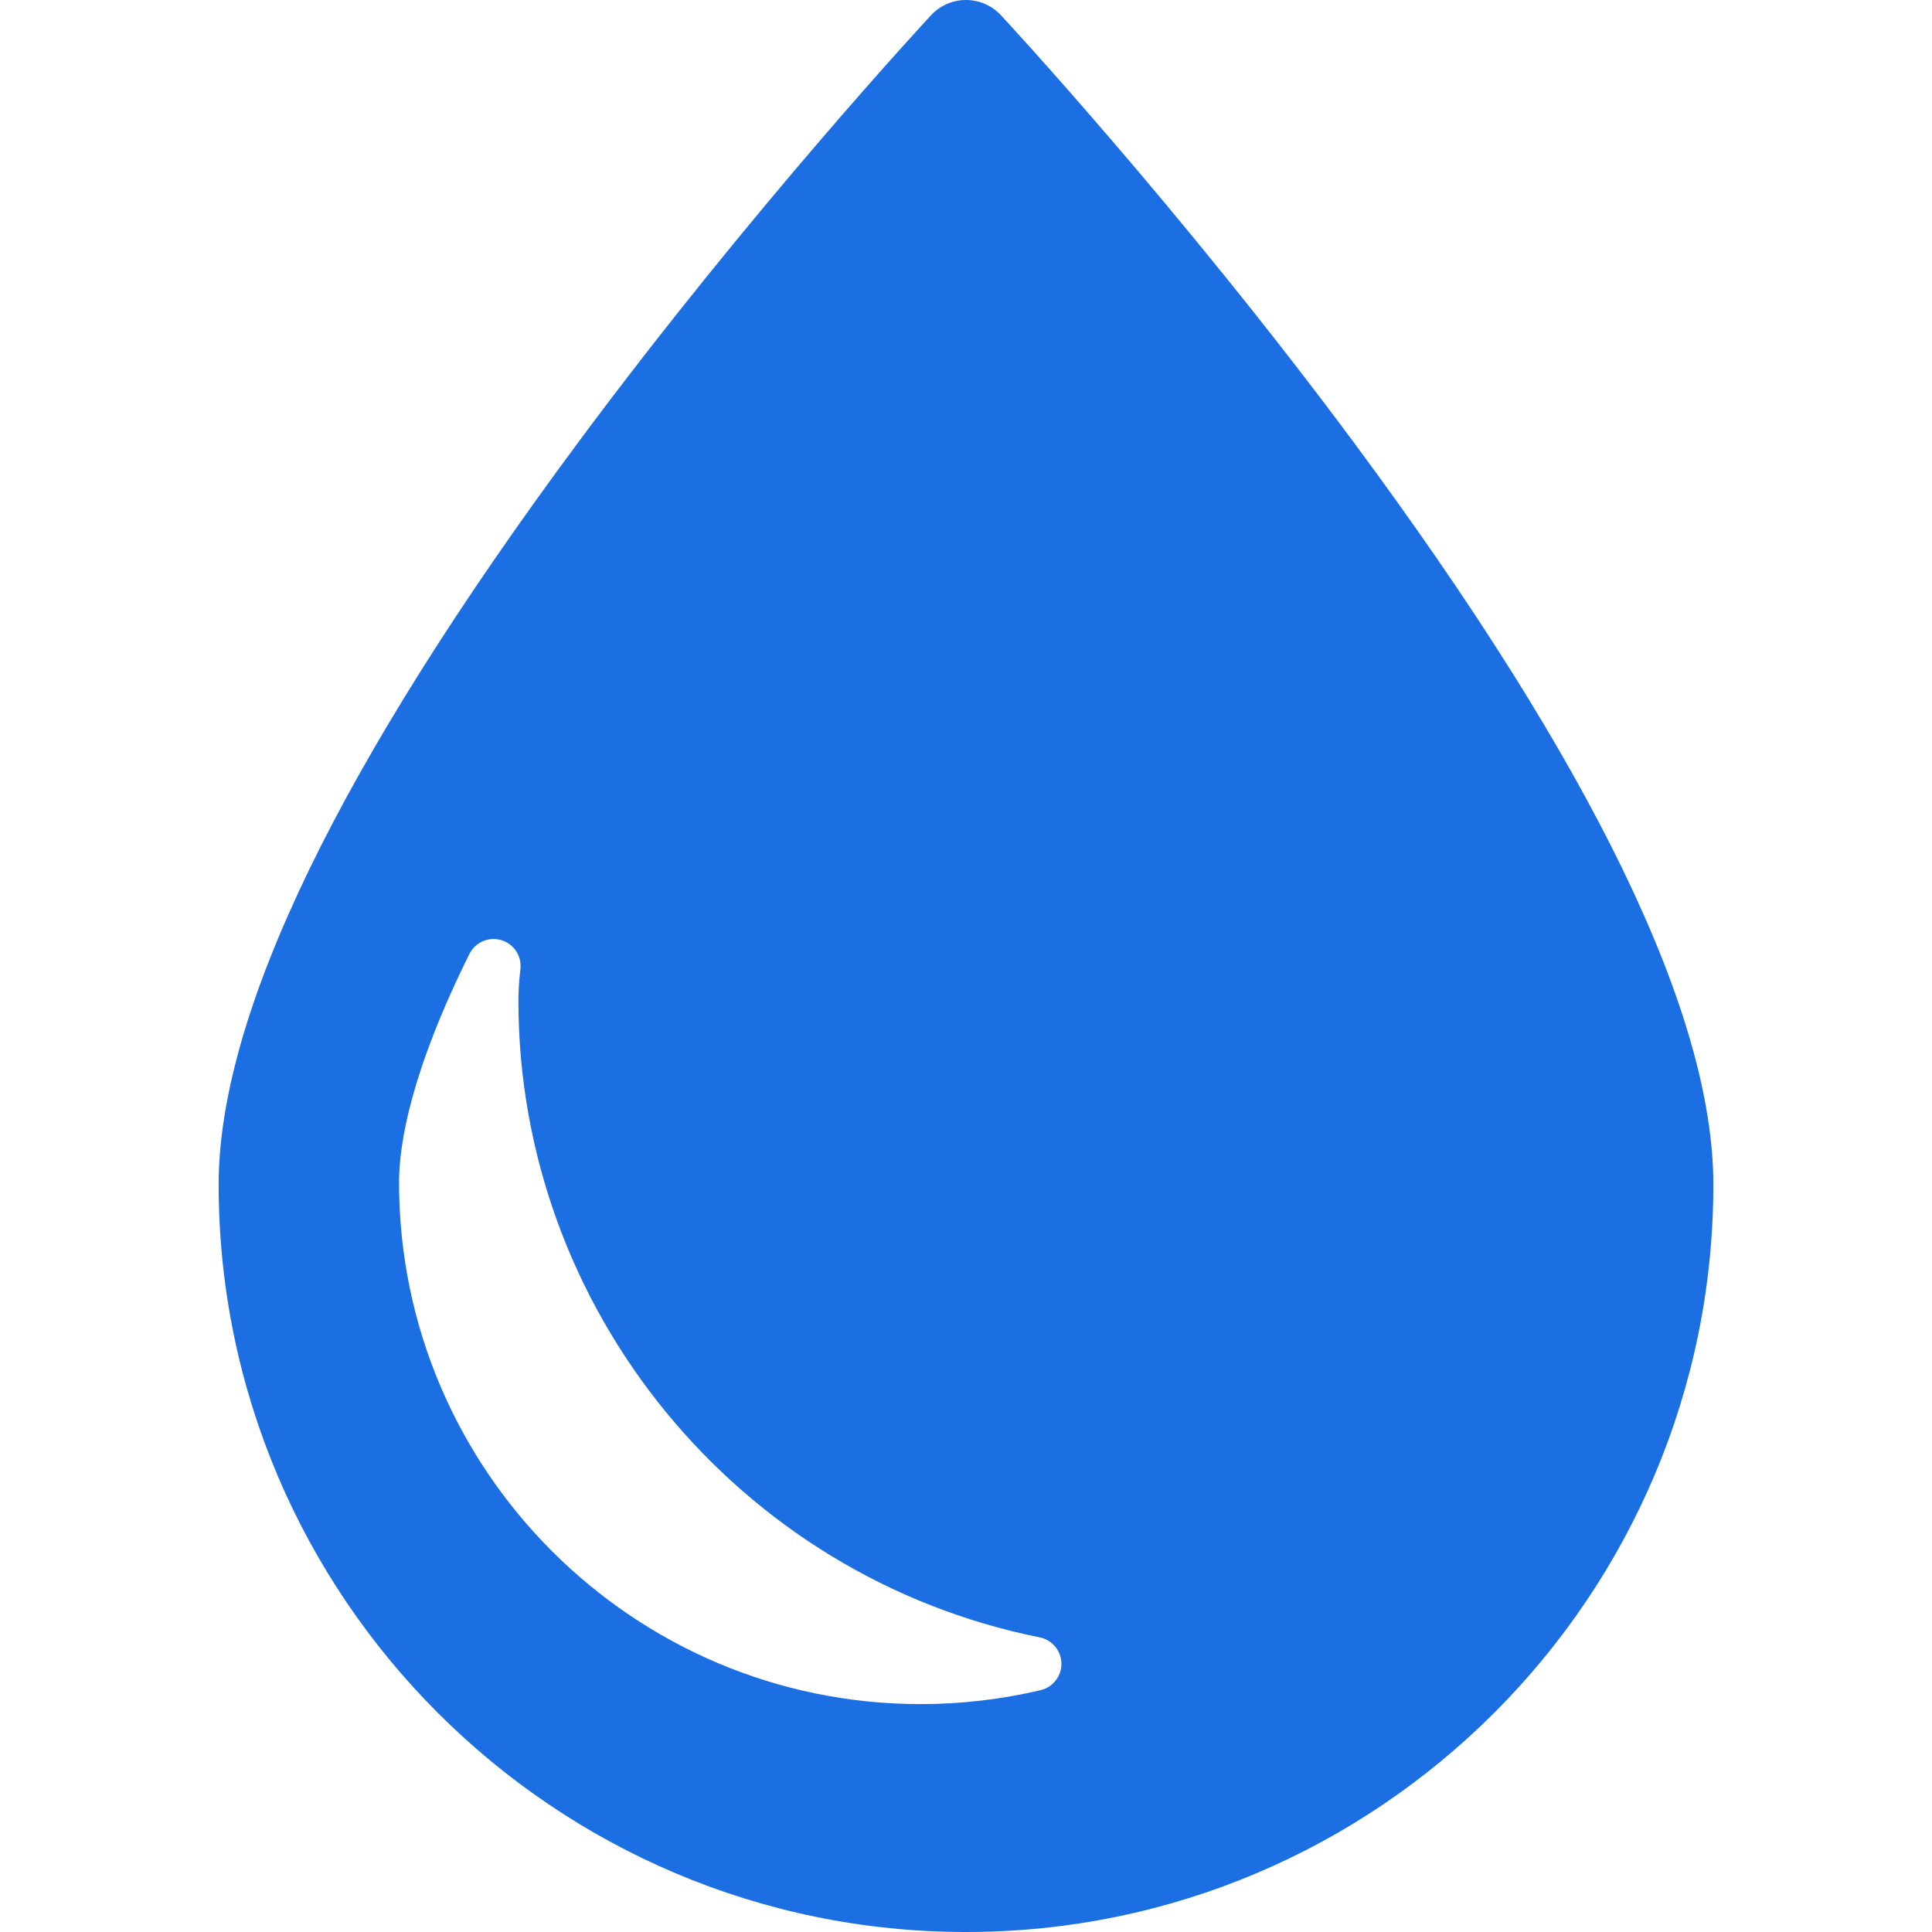
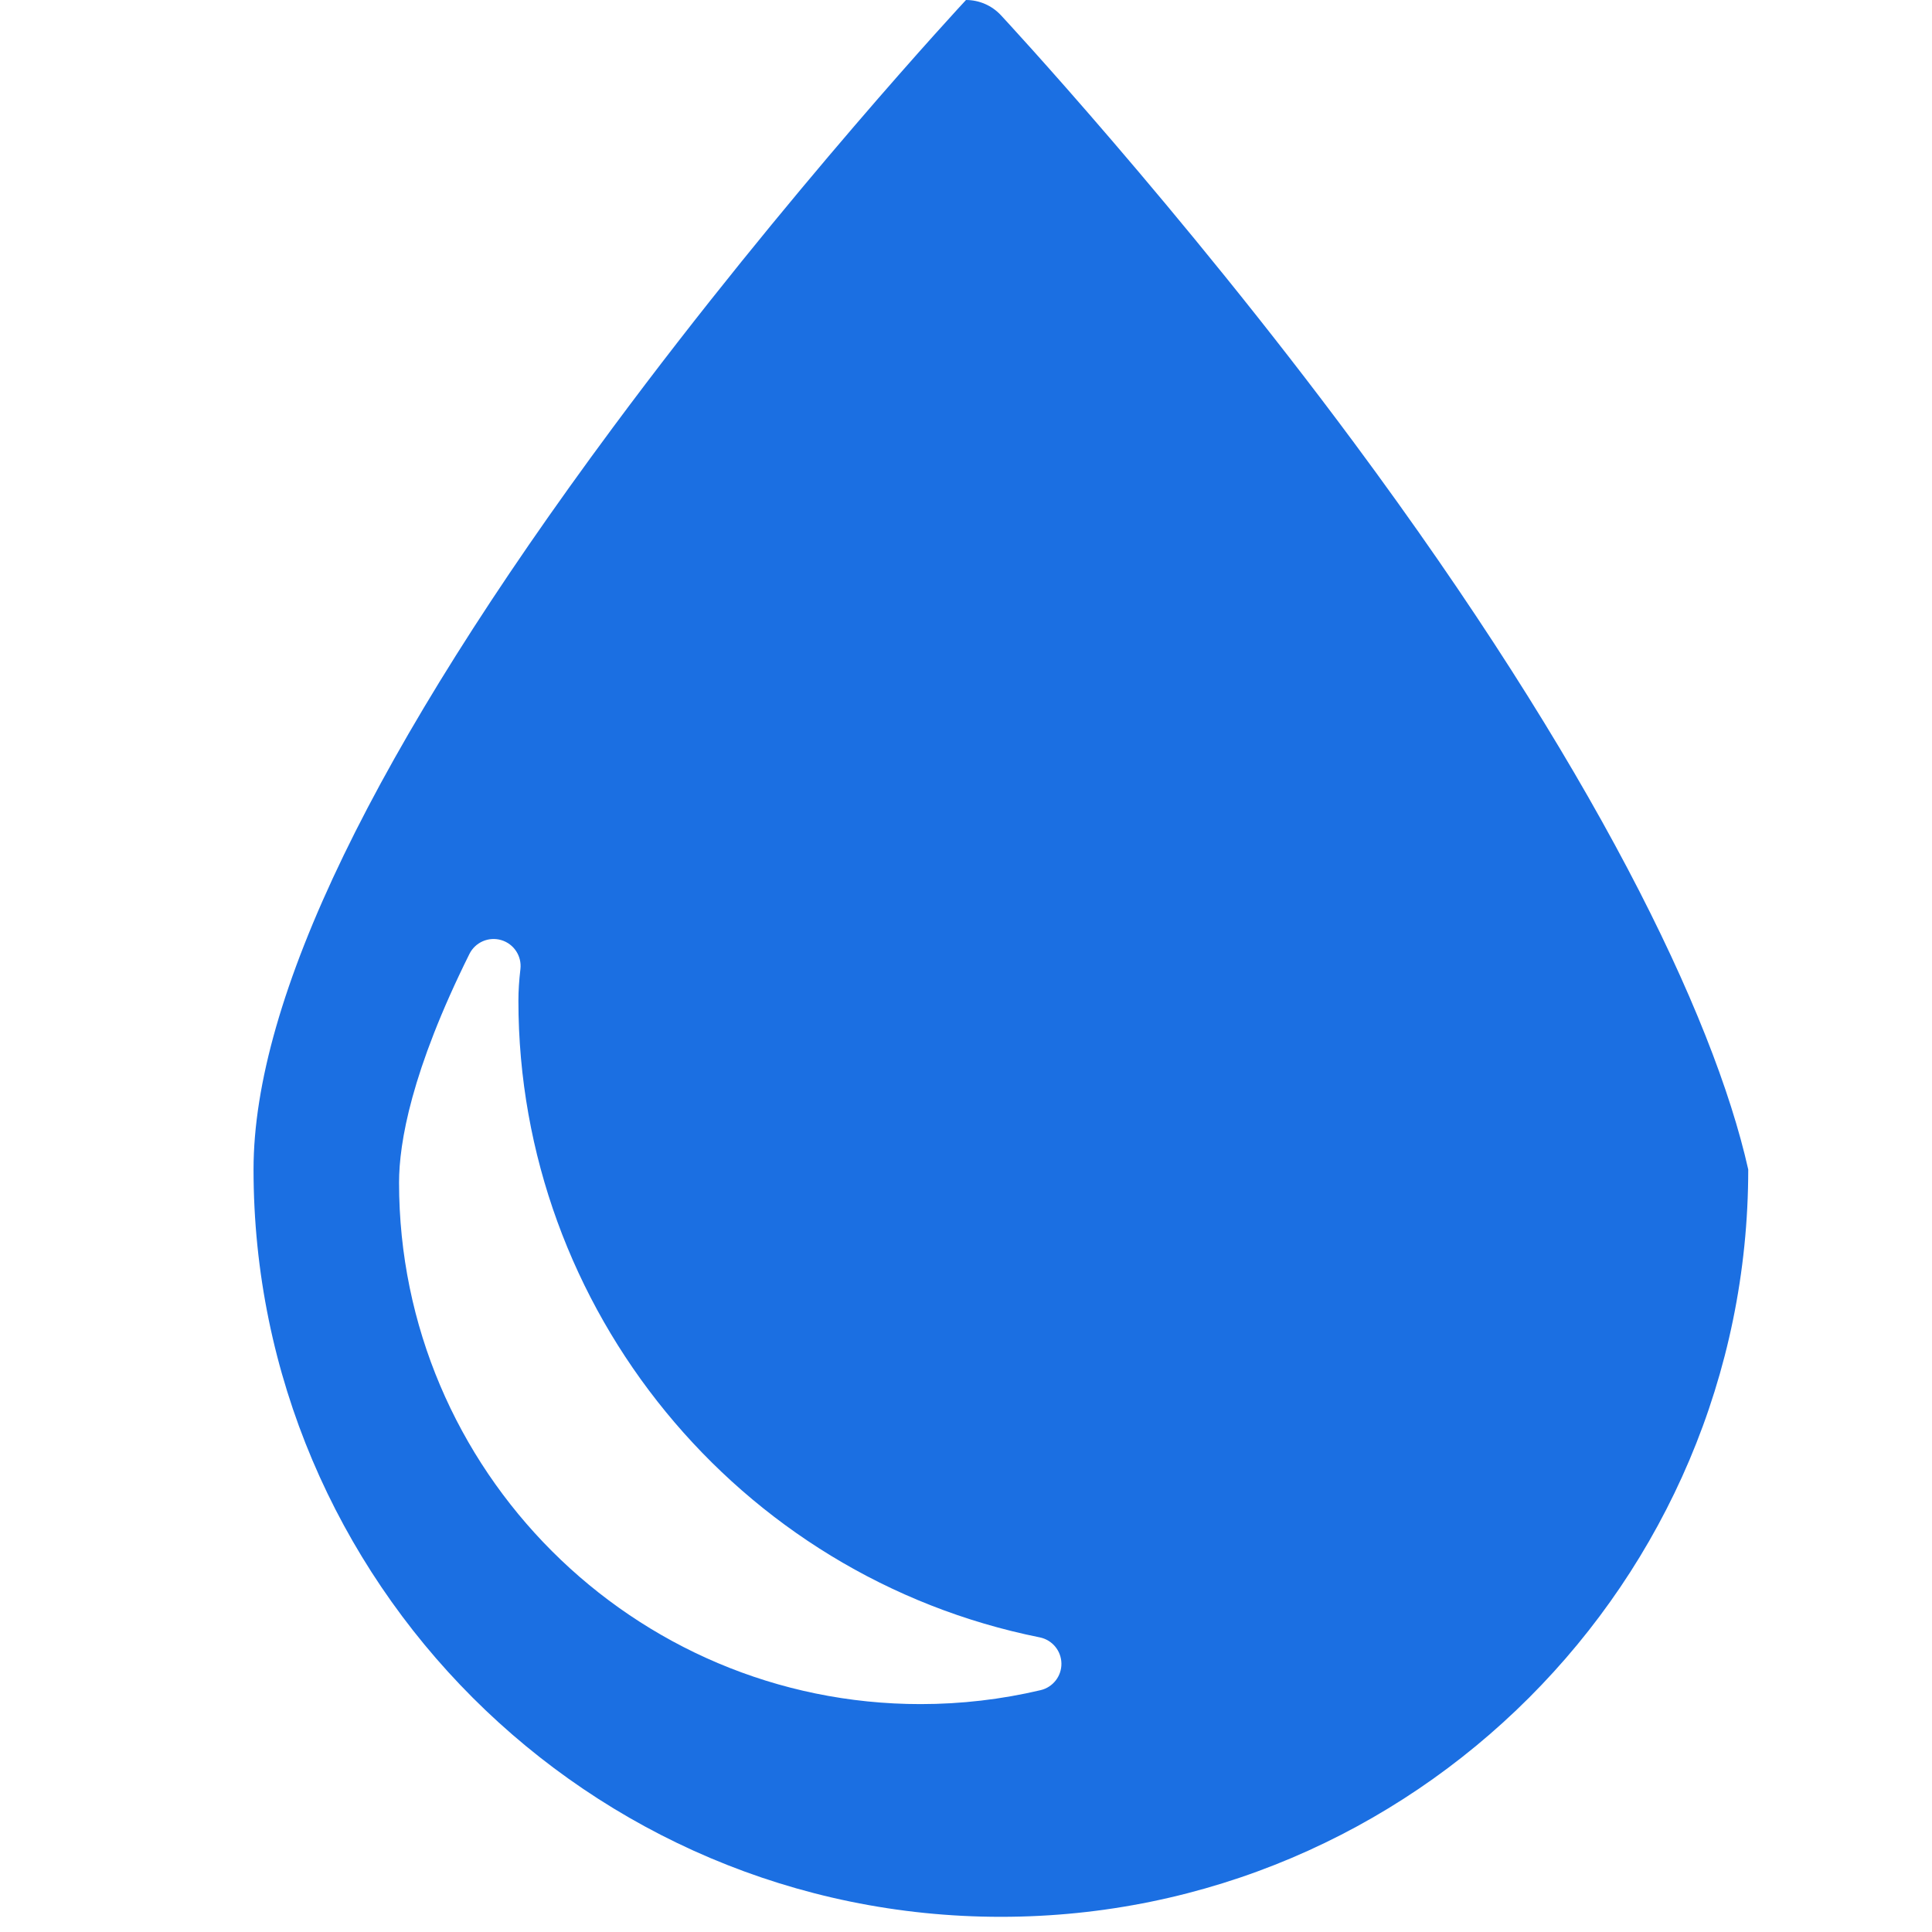
<svg xmlns="http://www.w3.org/2000/svg" fill="#1b6fe2" version="1.1" id="Capa_1" width="100%" height="100%" viewBox="0 0 405.047 405.047" xml:space="preserve">
  <g>
-     <path d="M283.897,92.846c-36.582-49.345-73.688-89.267-74.061-89.664C207.944,1.153,205.296,0,202.523,0   c-2.774,0-5.423,1.152-7.314,3.182c-0.371,0.397-37.478,40.319-74.06,89.664c-49.971,67.403-75.308,119.726-75.308,155.513   c0,86.396,70.287,156.688,156.682,156.688c86.396,0,156.683-70.29,156.683-156.688C359.206,212.572,333.868,160.25,283.897,92.846z    M218.171,354.342c-8.213,1.941-16.68,2.926-25.162,2.926c-60.294,0-109.347-49.055-109.347-109.35   c0-8.312,2.559-23.373,14.75-47.914c1.225-2.467,4.046-3.691,6.687-2.908c2.639,0.785,4.33,3.357,4.007,6.091   c-0.28,2.361-0.421,4.584-0.421,6.607c0,64.629,45.966,120.77,109.298,133.484c2.607,0.525,4.5,2.795,4.545,5.455   C222.575,351.396,220.761,353.729,218.171,354.342z" />
+     <path d="M283.897,92.846c-36.582-49.345-73.688-89.267-74.061-89.664C207.944,1.153,205.296,0,202.523,0   c-0.371,0.397-37.478,40.319-74.06,89.664c-49.971,67.403-75.308,119.726-75.308,155.513   c0,86.396,70.287,156.688,156.682,156.688c86.396,0,156.683-70.29,156.683-156.688C359.206,212.572,333.868,160.25,283.897,92.846z    M218.171,354.342c-8.213,1.941-16.68,2.926-25.162,2.926c-60.294,0-109.347-49.055-109.347-109.35   c0-8.312,2.559-23.373,14.75-47.914c1.225-2.467,4.046-3.691,6.687-2.908c2.639,0.785,4.33,3.357,4.007,6.091   c-0.28,2.361-0.421,4.584-0.421,6.607c0,64.629,45.966,120.77,109.298,133.484c2.607,0.525,4.5,2.795,4.545,5.455   C222.575,351.396,220.761,353.729,218.171,354.342z" />
  </g>
</svg>